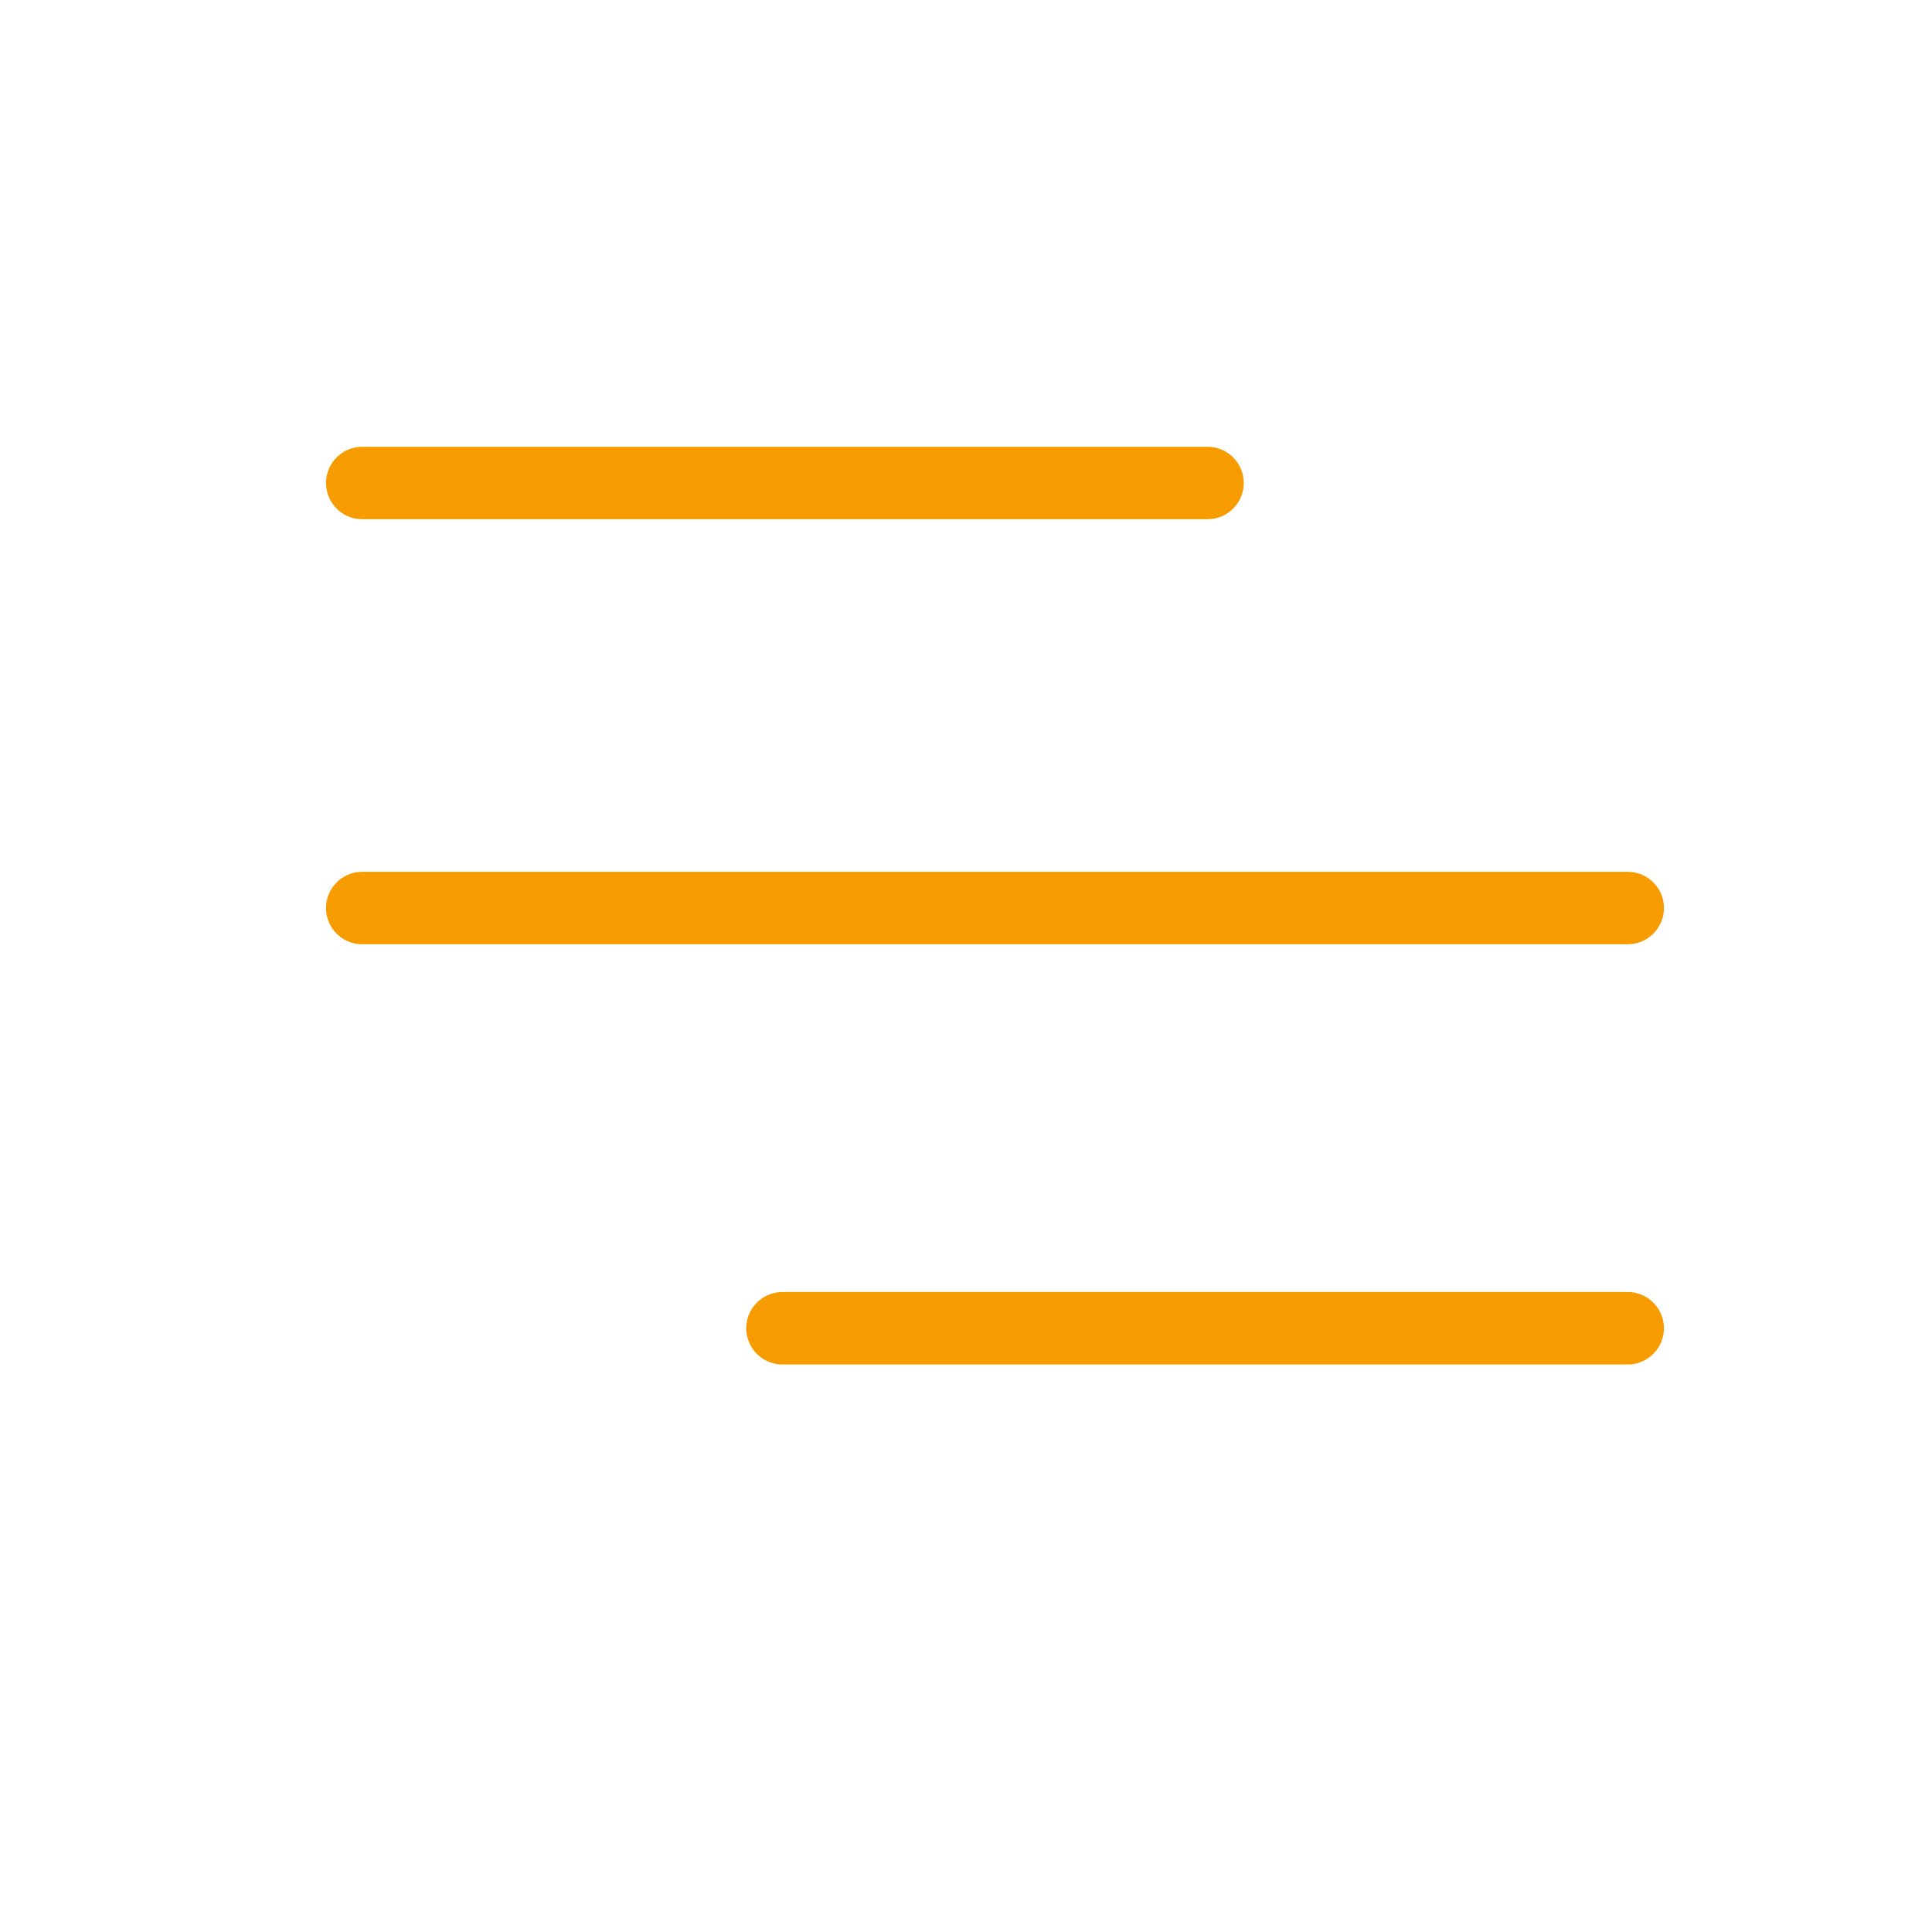
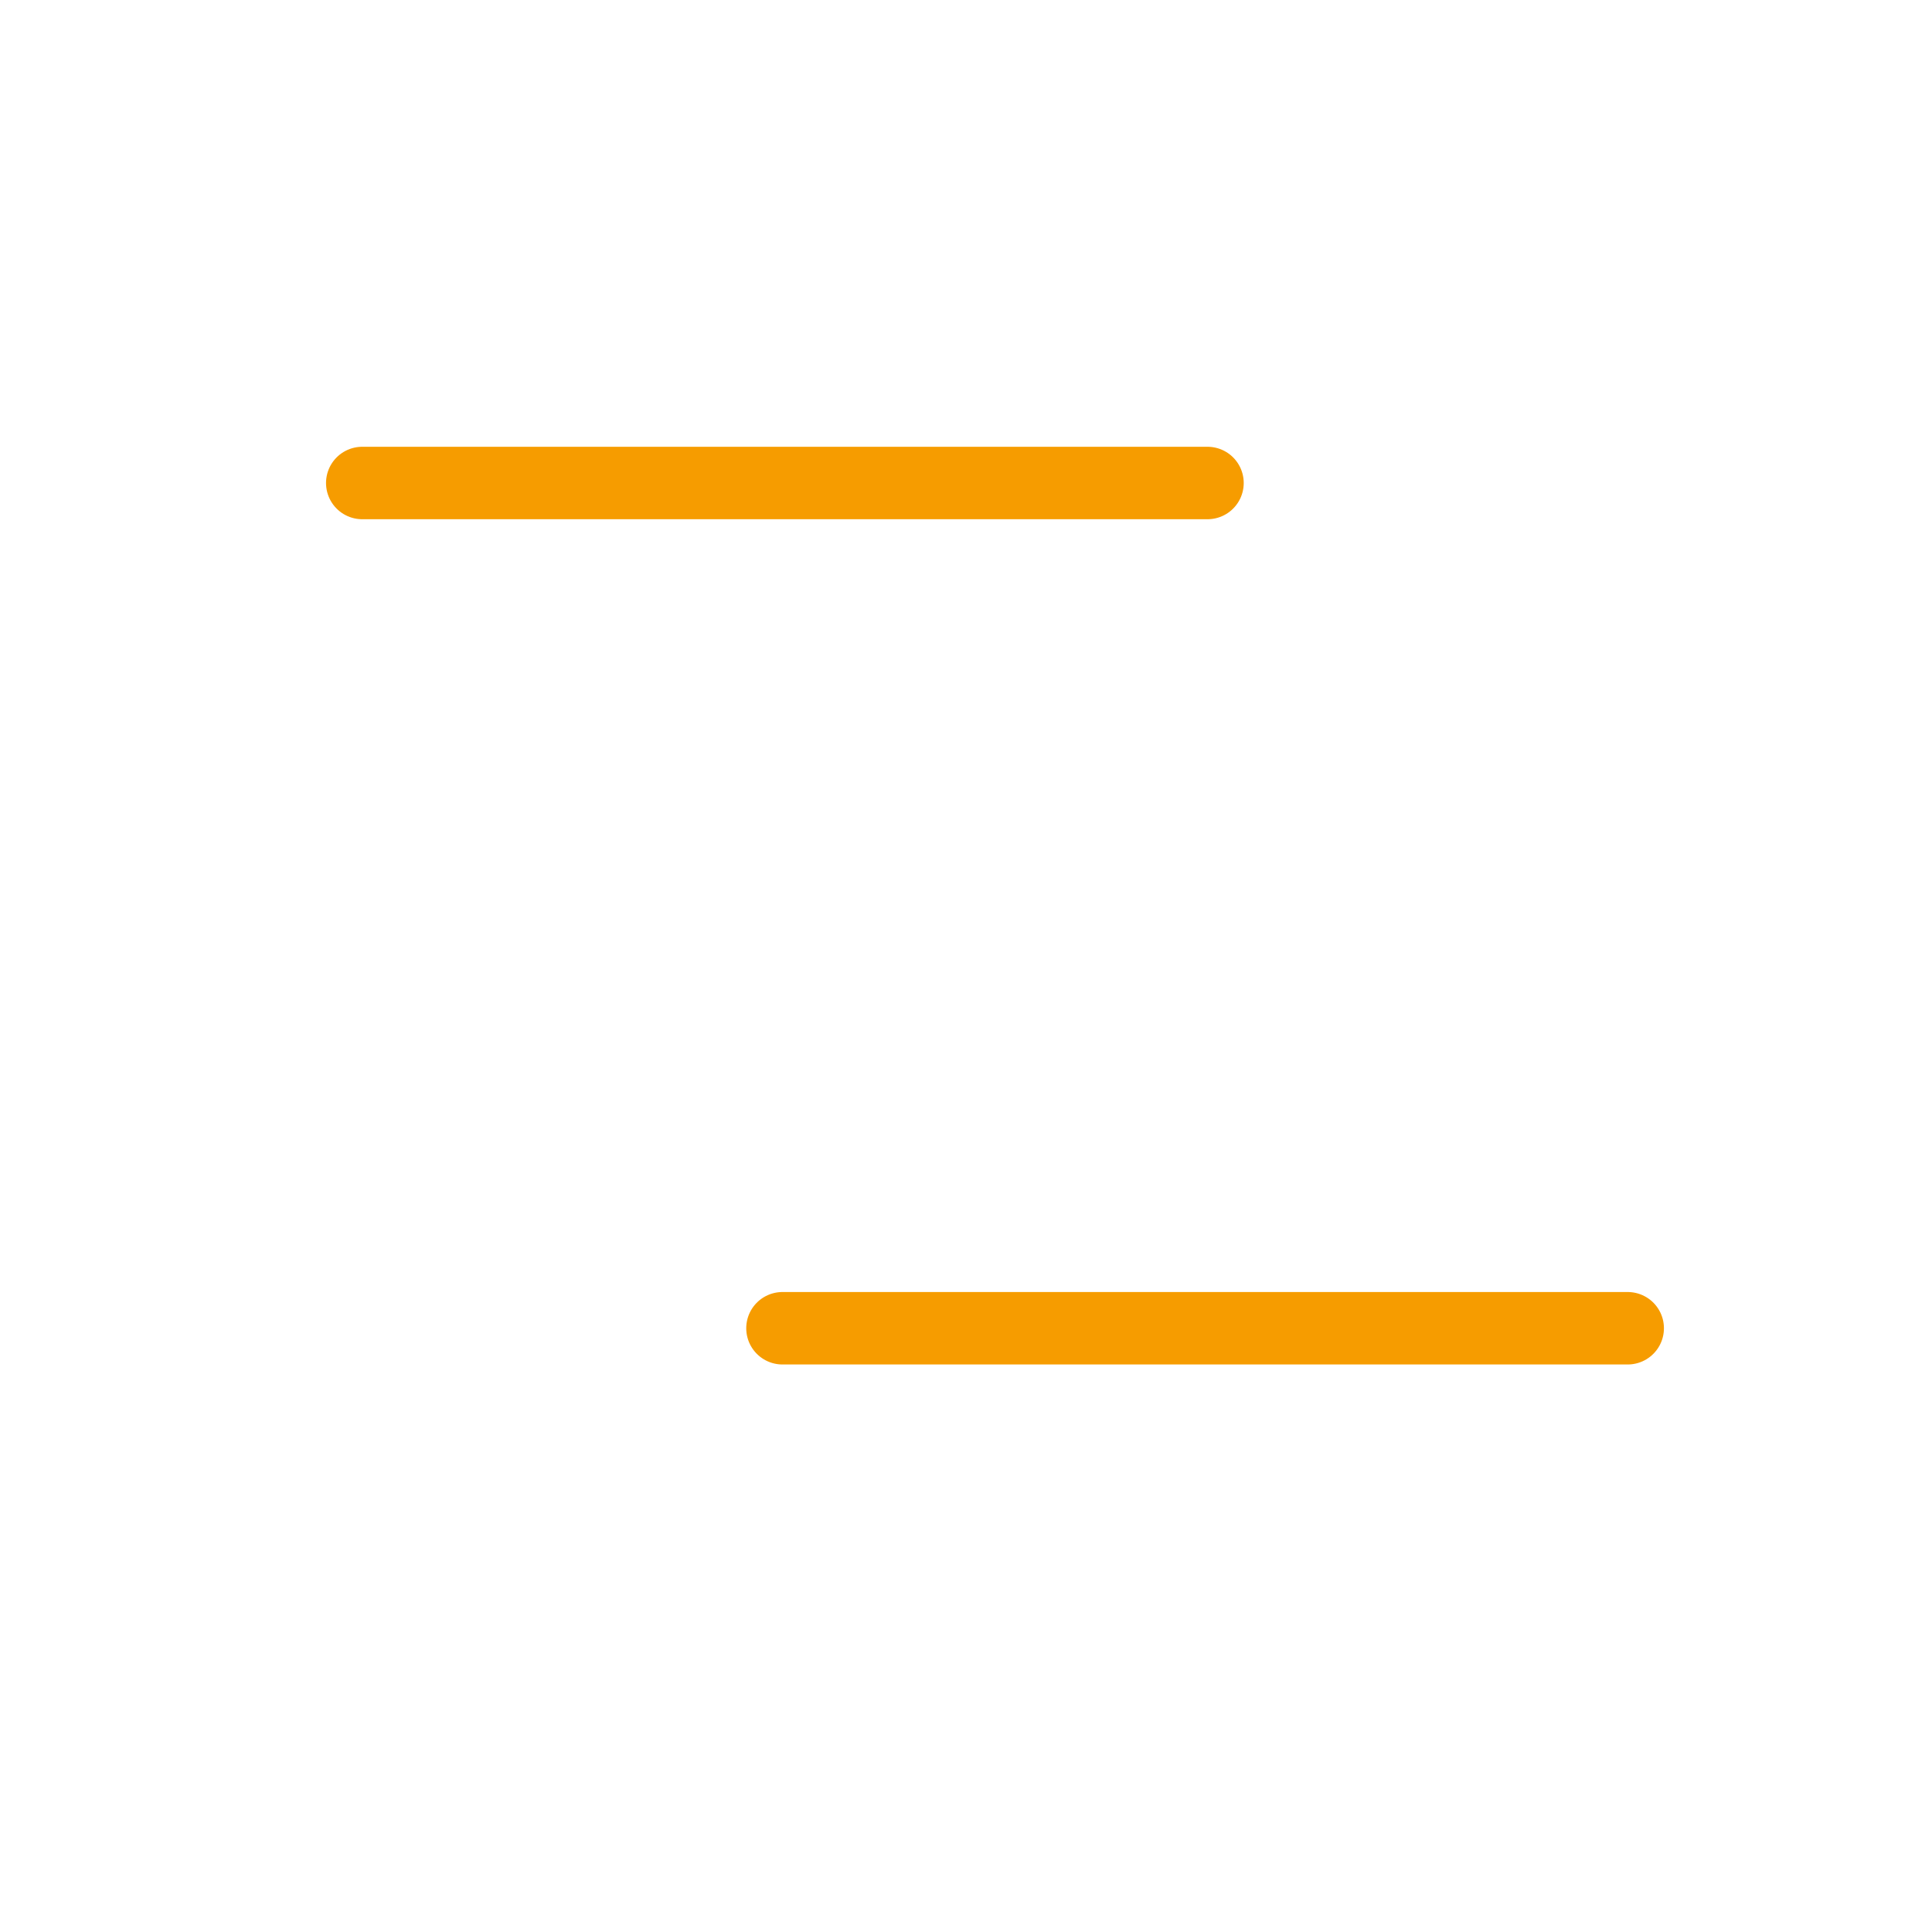
<svg xmlns="http://www.w3.org/2000/svg" version="1.1" id="Ebene_1" x="0px" y="0px" viewBox="0 0 40 40" style="enable-background:new 0 0 40 40;" xml:space="preserve">
  <style type="text/css">
	.st0{fill:#F69C00;stroke:#F69C00;stroke-width:1.5;stroke-linecap:round;stroke-linejoin:round;}
</style>
-   <path class="st0" d="M7.5,18.8h26.2 M16.2,27.5h17.5 M7.5,10H25" />
+   <path class="st0" d="M7.5,18.8M16.2,27.5h17.5 M7.5,10H25" />
</svg>